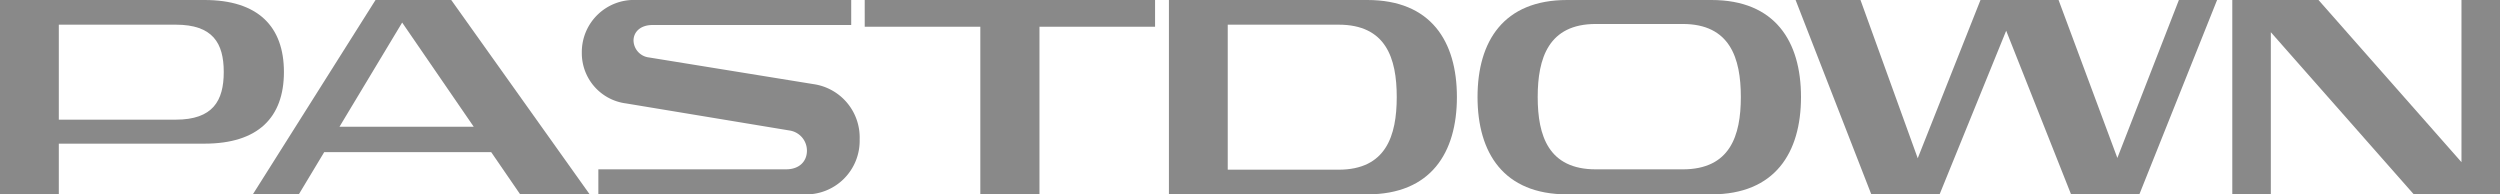
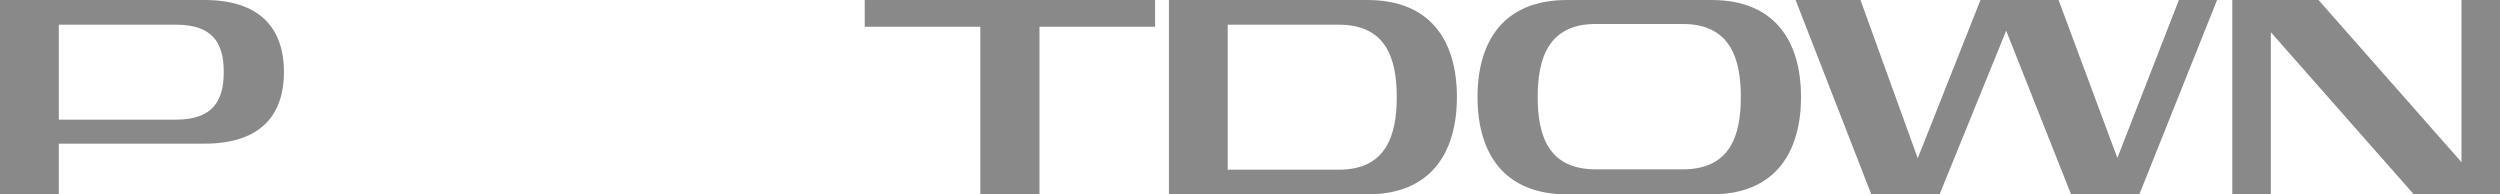
<svg xmlns="http://www.w3.org/2000/svg" width="424.48" height="33" viewBox="0 0 424.48 33">
  <g id="Group_190" data-name="Group 190" transform="translate(0 0)">
    <path id="Path_89" data-name="Path 89" d="M48.208,12.224C48.208,4.477,43.789,0,34.722,0H0V33H9.986V24.391H34.722C43.789,24.391,48.208,19.972,48.208,12.224ZM29.843,20.317H9.986V4.19H29.843c6.313,0,8.149,3.156,8.149,8.035S36.156,20.317,29.843,20.317Z" transform="translate(0 0)" fill="#898989" />
-     <path id="Path_90" data-name="Path 90" d="M239.277,0,218.444,33h7.805l4.317-7.174h28.347L263.84,33h11.8L252.133,0Zm-6.121,21.522L243.8,3.83l12.153,17.692Z" transform="translate(-175.516 0)" fill="#898989" />
-     <path id="Path_91" data-name="Path 91" d="M542.054,14.29,514.105,9.757a2.966,2.966,0,0,1-2.64-2.87c0-1.435,1.148-2.64,3.214-2.64h33.746V0h-36.5a8.846,8.846,0,0,0-9.24,8.953,8.593,8.593,0,0,0,7.519,8.608l27.72,4.591a3.462,3.462,0,0,1,2.984,3.443c0,1.722-1.205,3.156-3.559,3.156H505.493V33h34.839a9.106,9.106,0,0,0,9.527-9.355A9.142,9.142,0,0,0,542.054,14.29Z" transform="translate(-403.897 0)" fill="#898989" />
    <path id="Path_92" data-name="Path 92" d="M747.121,4.534h19.628V33h10.043V4.534H796.42V0h-49.3Z" transform="translate(-600.298 0)" fill="#898989" />
    <path id="Path_93" data-name="Path 93" d="M1967.617,0V27.533L1943.34,0h-14.635V33h6.543V5.468L1959.524,33h14.635V0Z" transform="translate(-1549.679 0)" fill="#898989" />
    <path id="Path_94" data-name="Path 94" d="M1606.026,26.822,1596.043,0h-13.257L1572.131,26.87,1562.412,0h-11.019l12.856,33h11.593l11.307-27.785L1598.166,33h11.593l13.2-33h-6.485Z" transform="translate(-1246.515 0)" fill="#898989" />
    <path id="Path_95" data-name="Path 95" d="M1316.3,0h-24.506c-10.789,0-15.208,7-15.208,16.471S1281,33,1291.794,33H1316.3c10.789,0,15.208-7.059,15.208-16.529S1327.089,0,1316.3,0Zm-4.878,28.753h-14.749c-8.035,0-9.872-5.682-9.872-12.282s1.837-12.4,9.872-12.4h14.749c8.035,0,9.871,5.8,9.871,12.4S1319.456,28.754,1311.421,28.754Z" transform="translate(-1025.712 0)" fill="#898989" />
    <path id="Path_96" data-name="Path 96" d="M1043.643,0h-33.689V33h33.689c10.789,0,15.208-7.059,15.208-16.529S1054.433,0,1043.643,0Zm-4.878,28.81h-18.824V4.19h18.824c8.035,0,9.871,5.682,9.871,12.282S1046.8,28.811,1038.765,28.811Z" transform="translate(-811.48 0)" fill="#898989" />
  </g>
</svg>